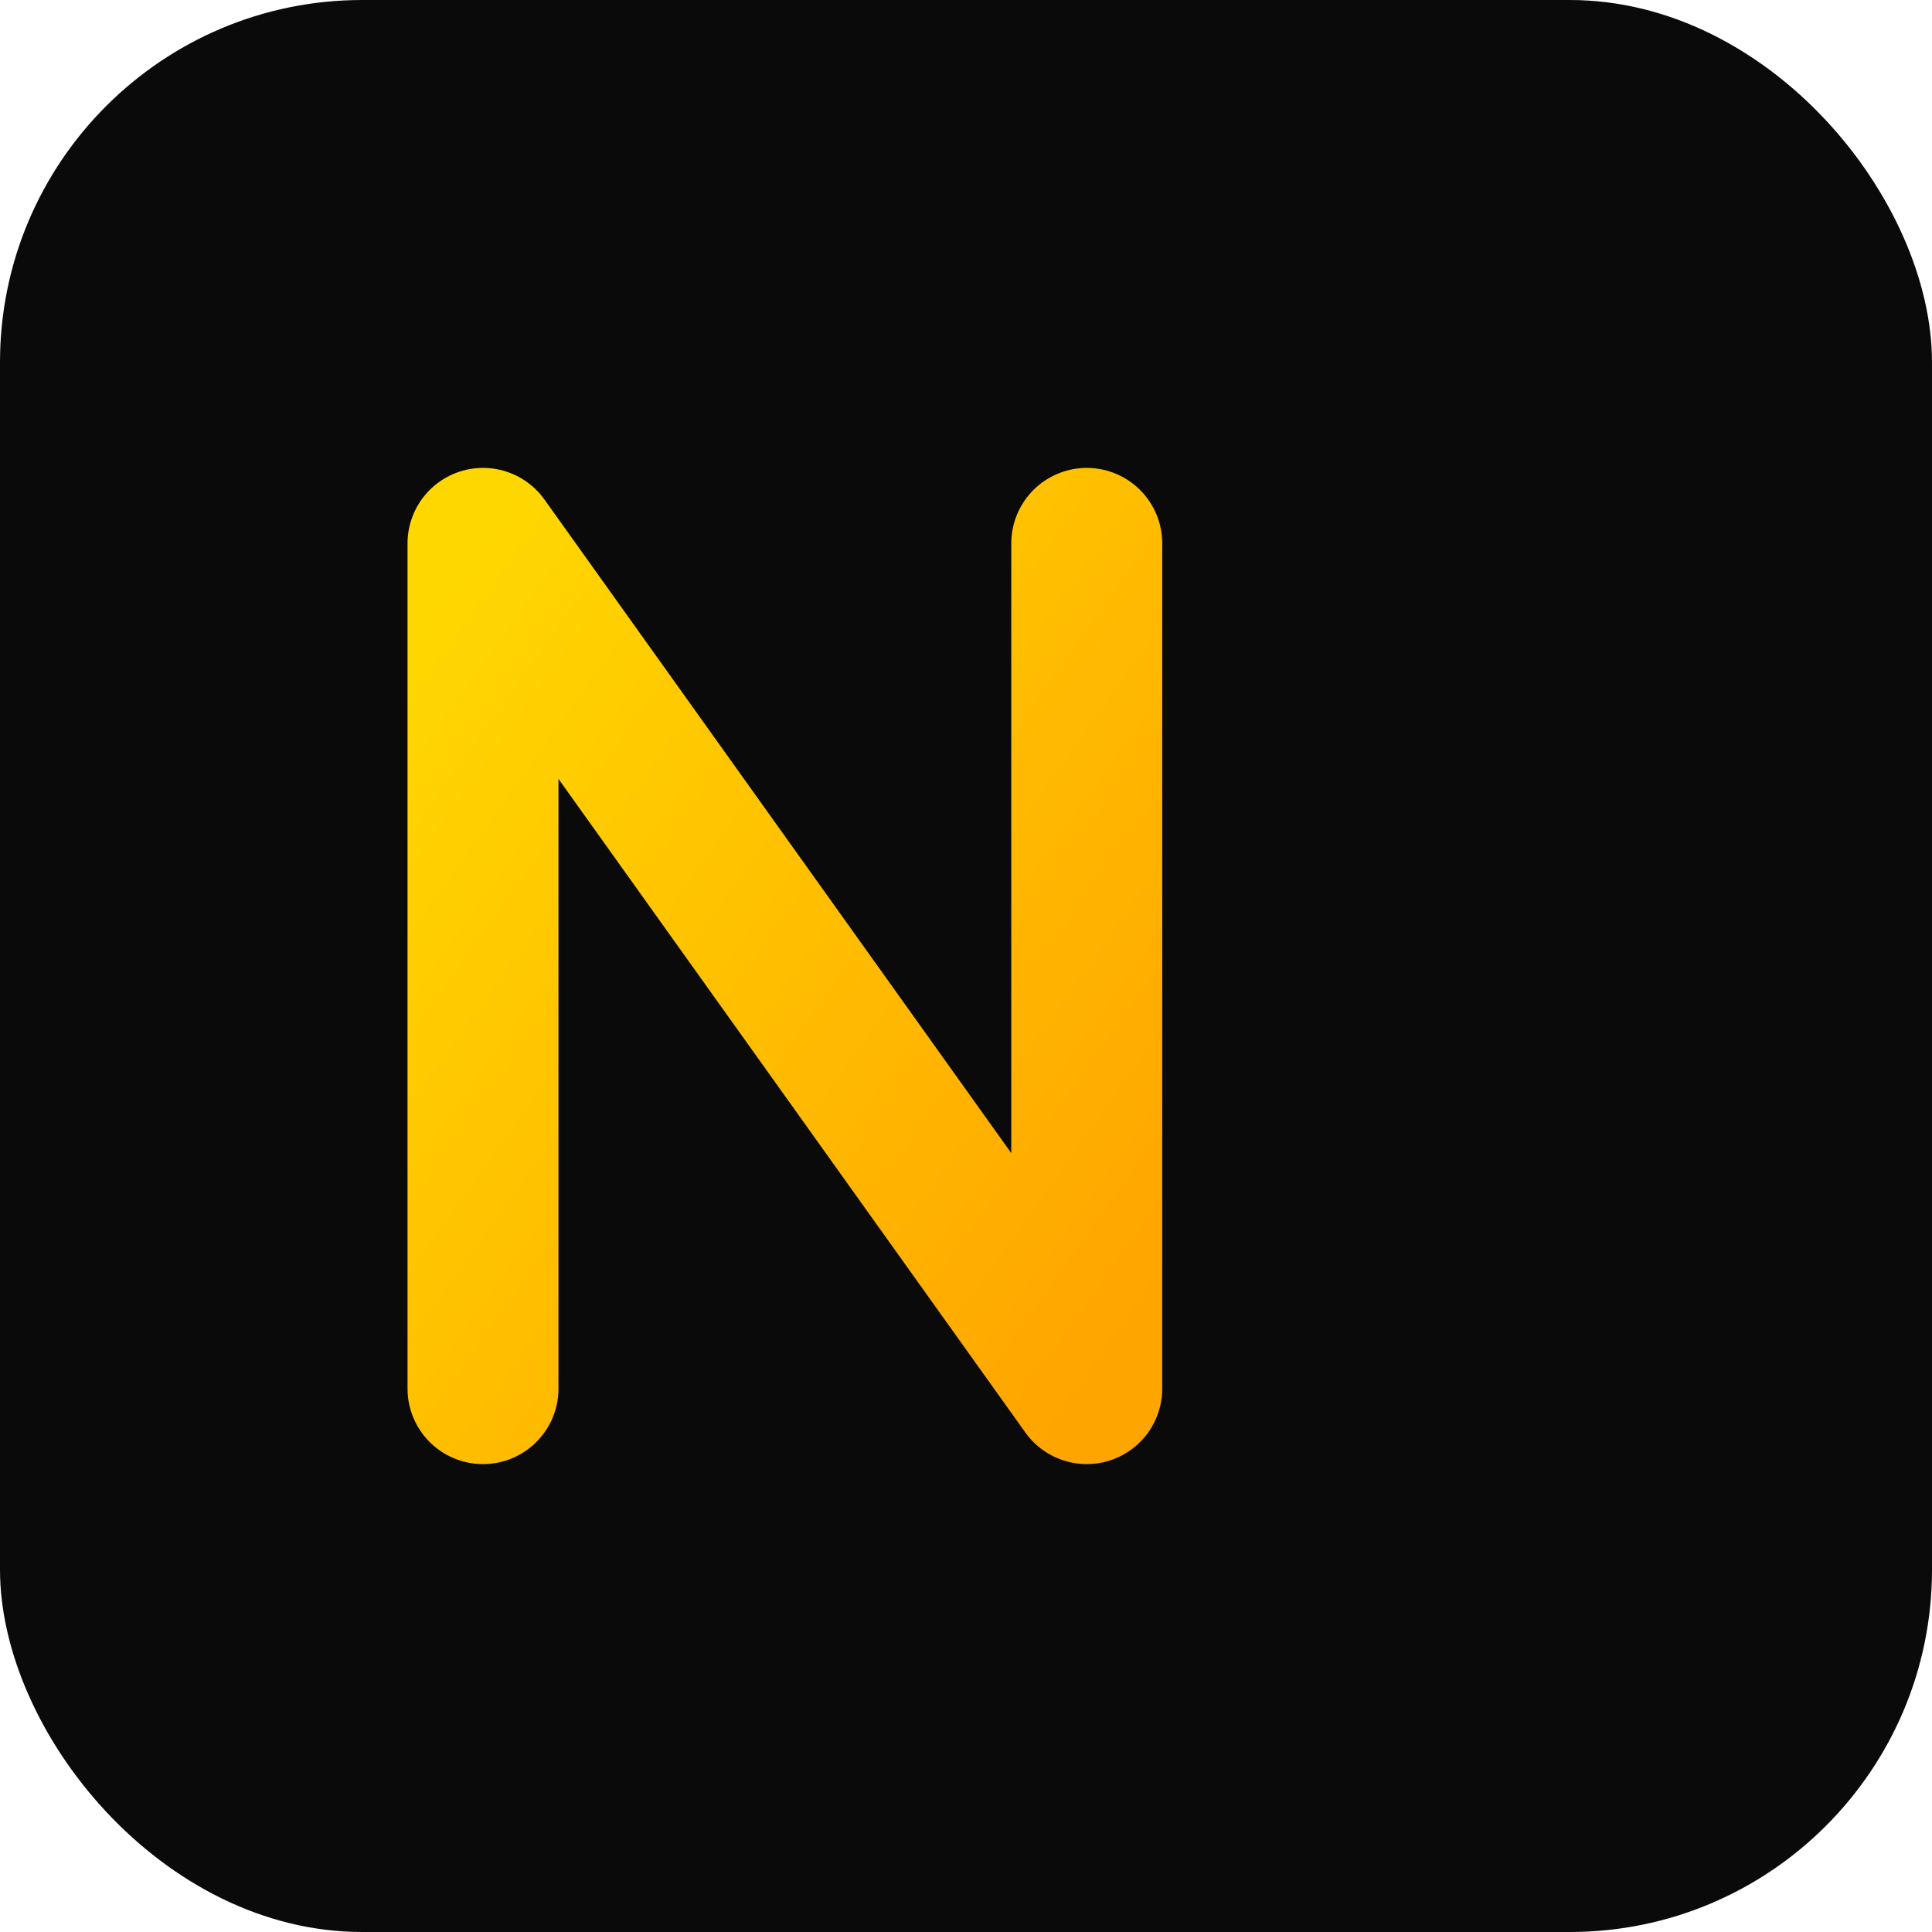
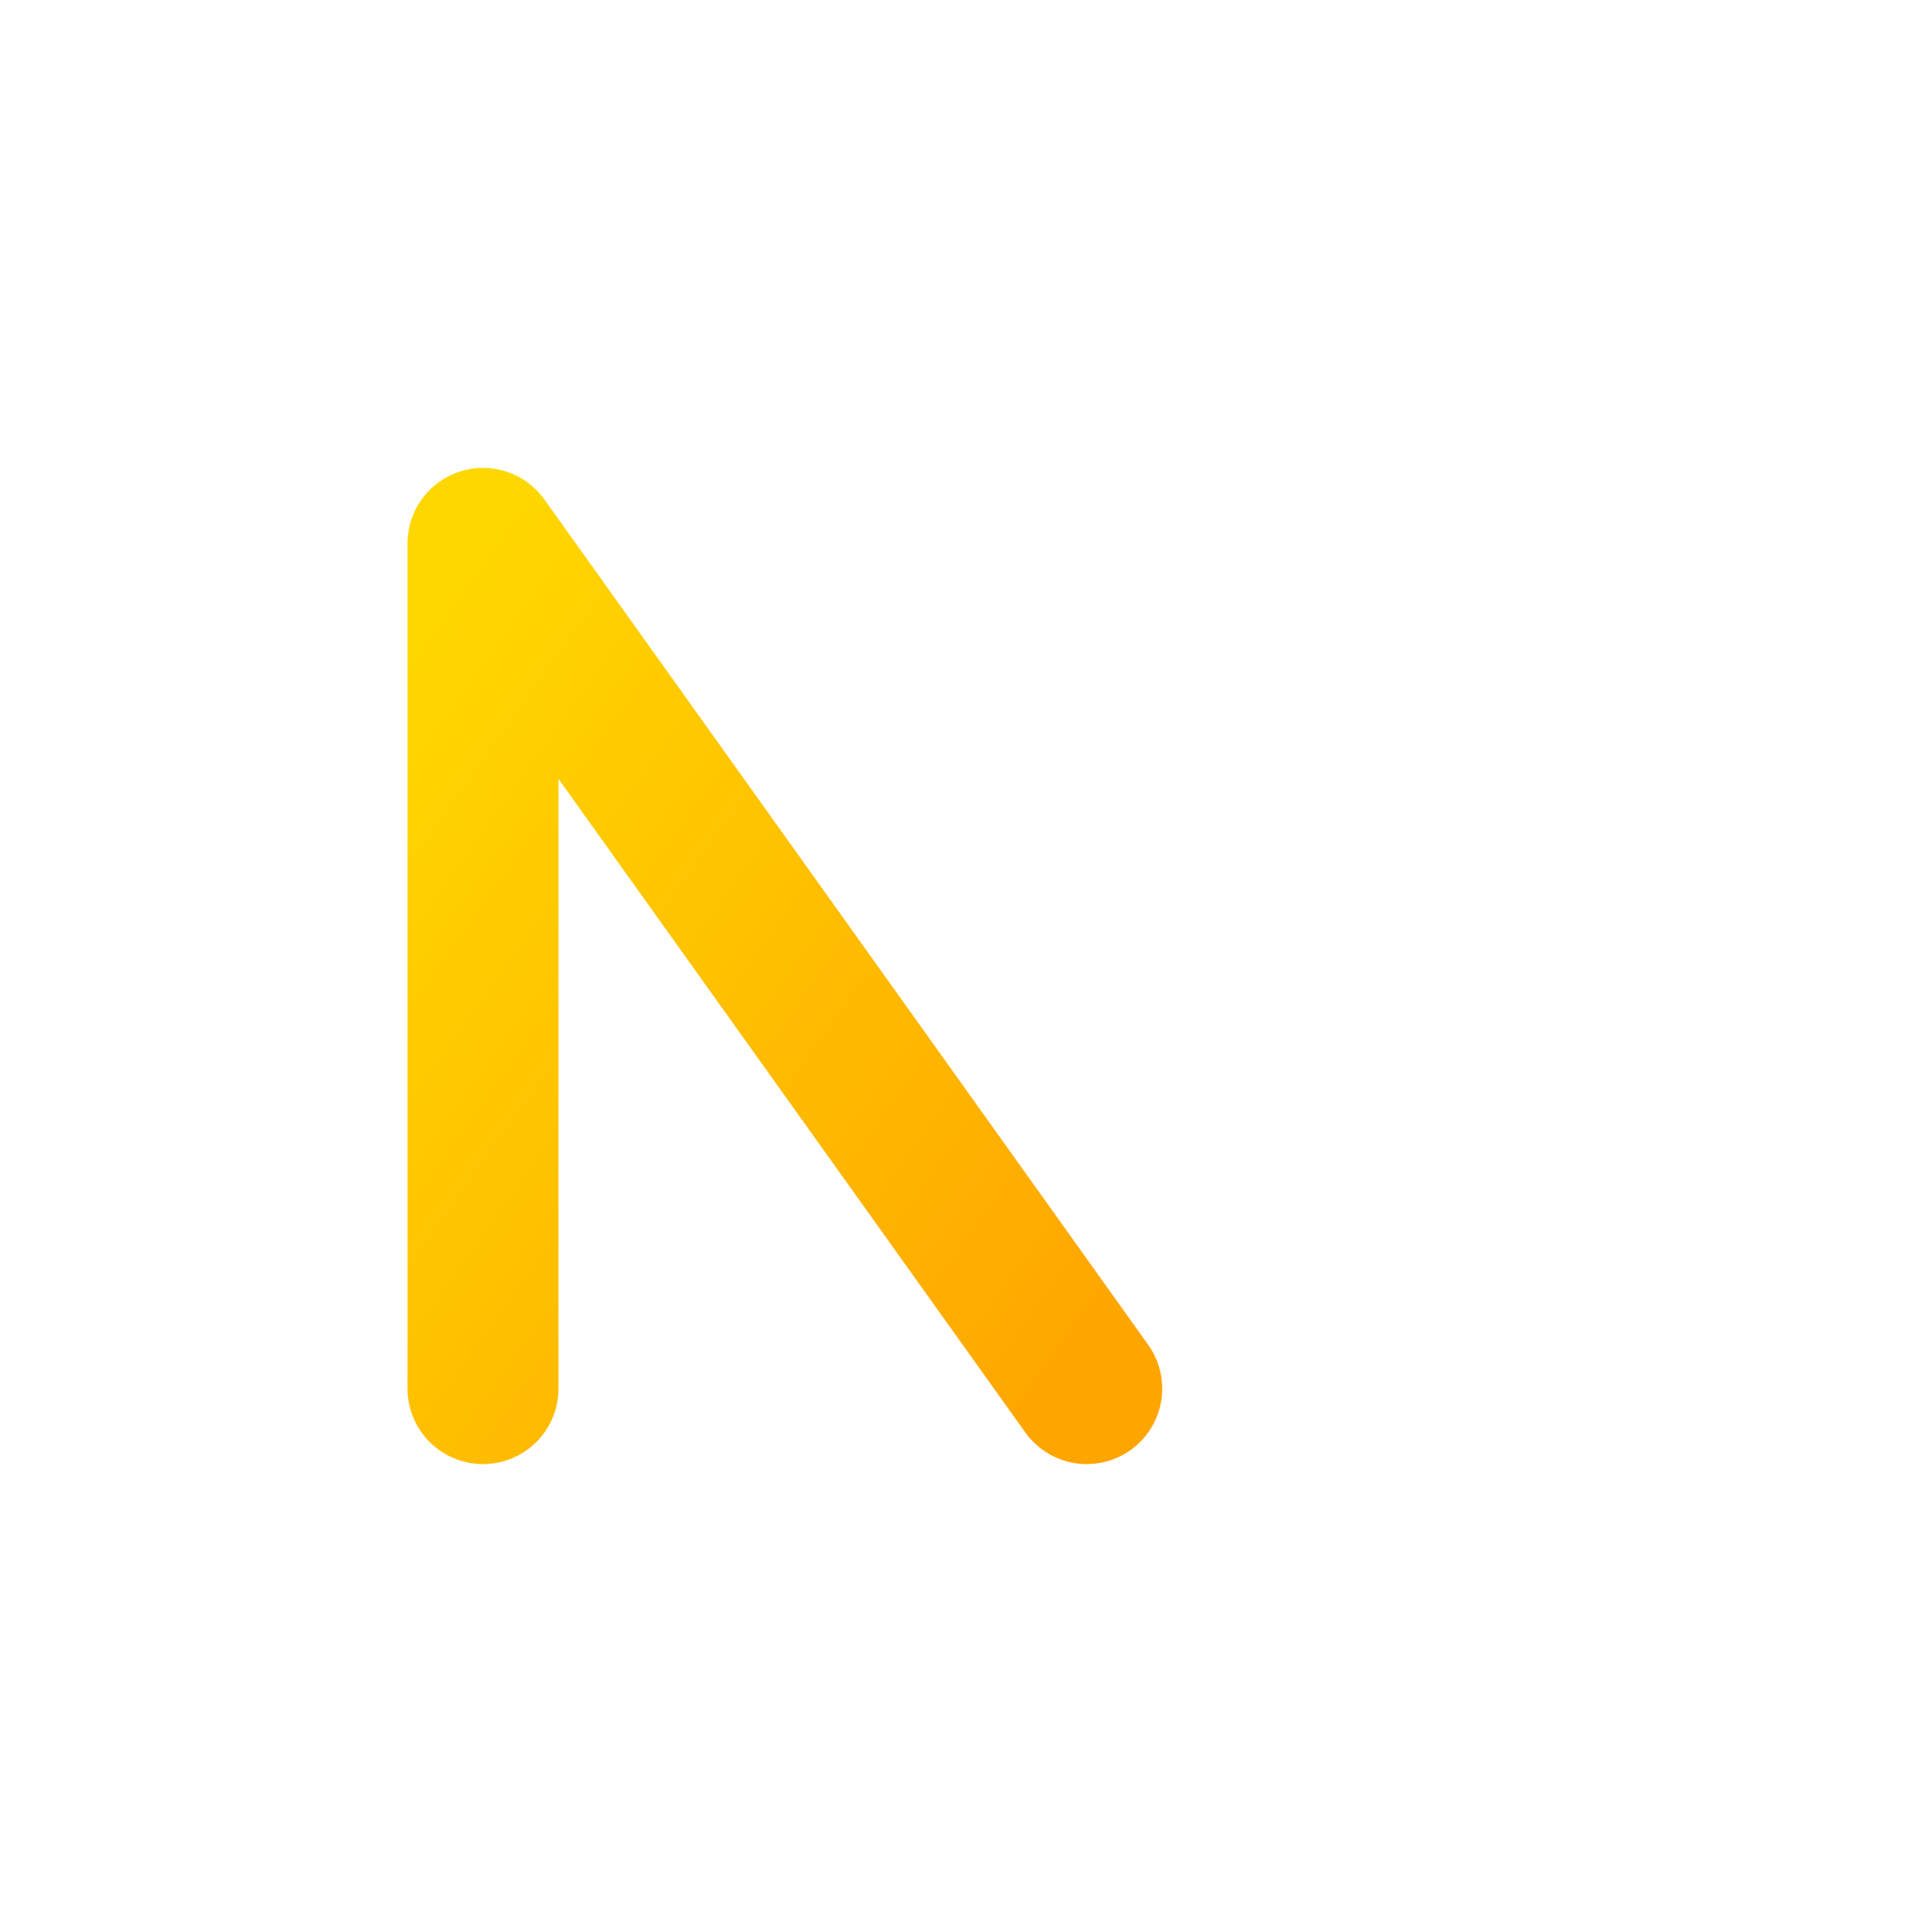
<svg xmlns="http://www.w3.org/2000/svg" width="64" height="64" viewBox="0 0 64 64" role="img" aria-label="NxoraFX icon">
  <defs>
    <linearGradient id="g" x1="0" y1="0" x2="1" y2="1">
      <stop offset="0" stop-color="#FFD700" />
      <stop offset="1" stop-color="#FFA500" />
    </linearGradient>
  </defs>
-   <rect width="64" height="64" rx="12" fill="#0A0A0A" />
-   <path d="M16 46V18l20 28V18" fill="none" stroke="url(#g)" stroke-width="5" stroke-linecap="round" stroke-linejoin="round" />
+   <path d="M16 46V18l20 28" fill="none" stroke="url(#g)" stroke-width="5" stroke-linecap="round" stroke-linejoin="round" />
</svg>